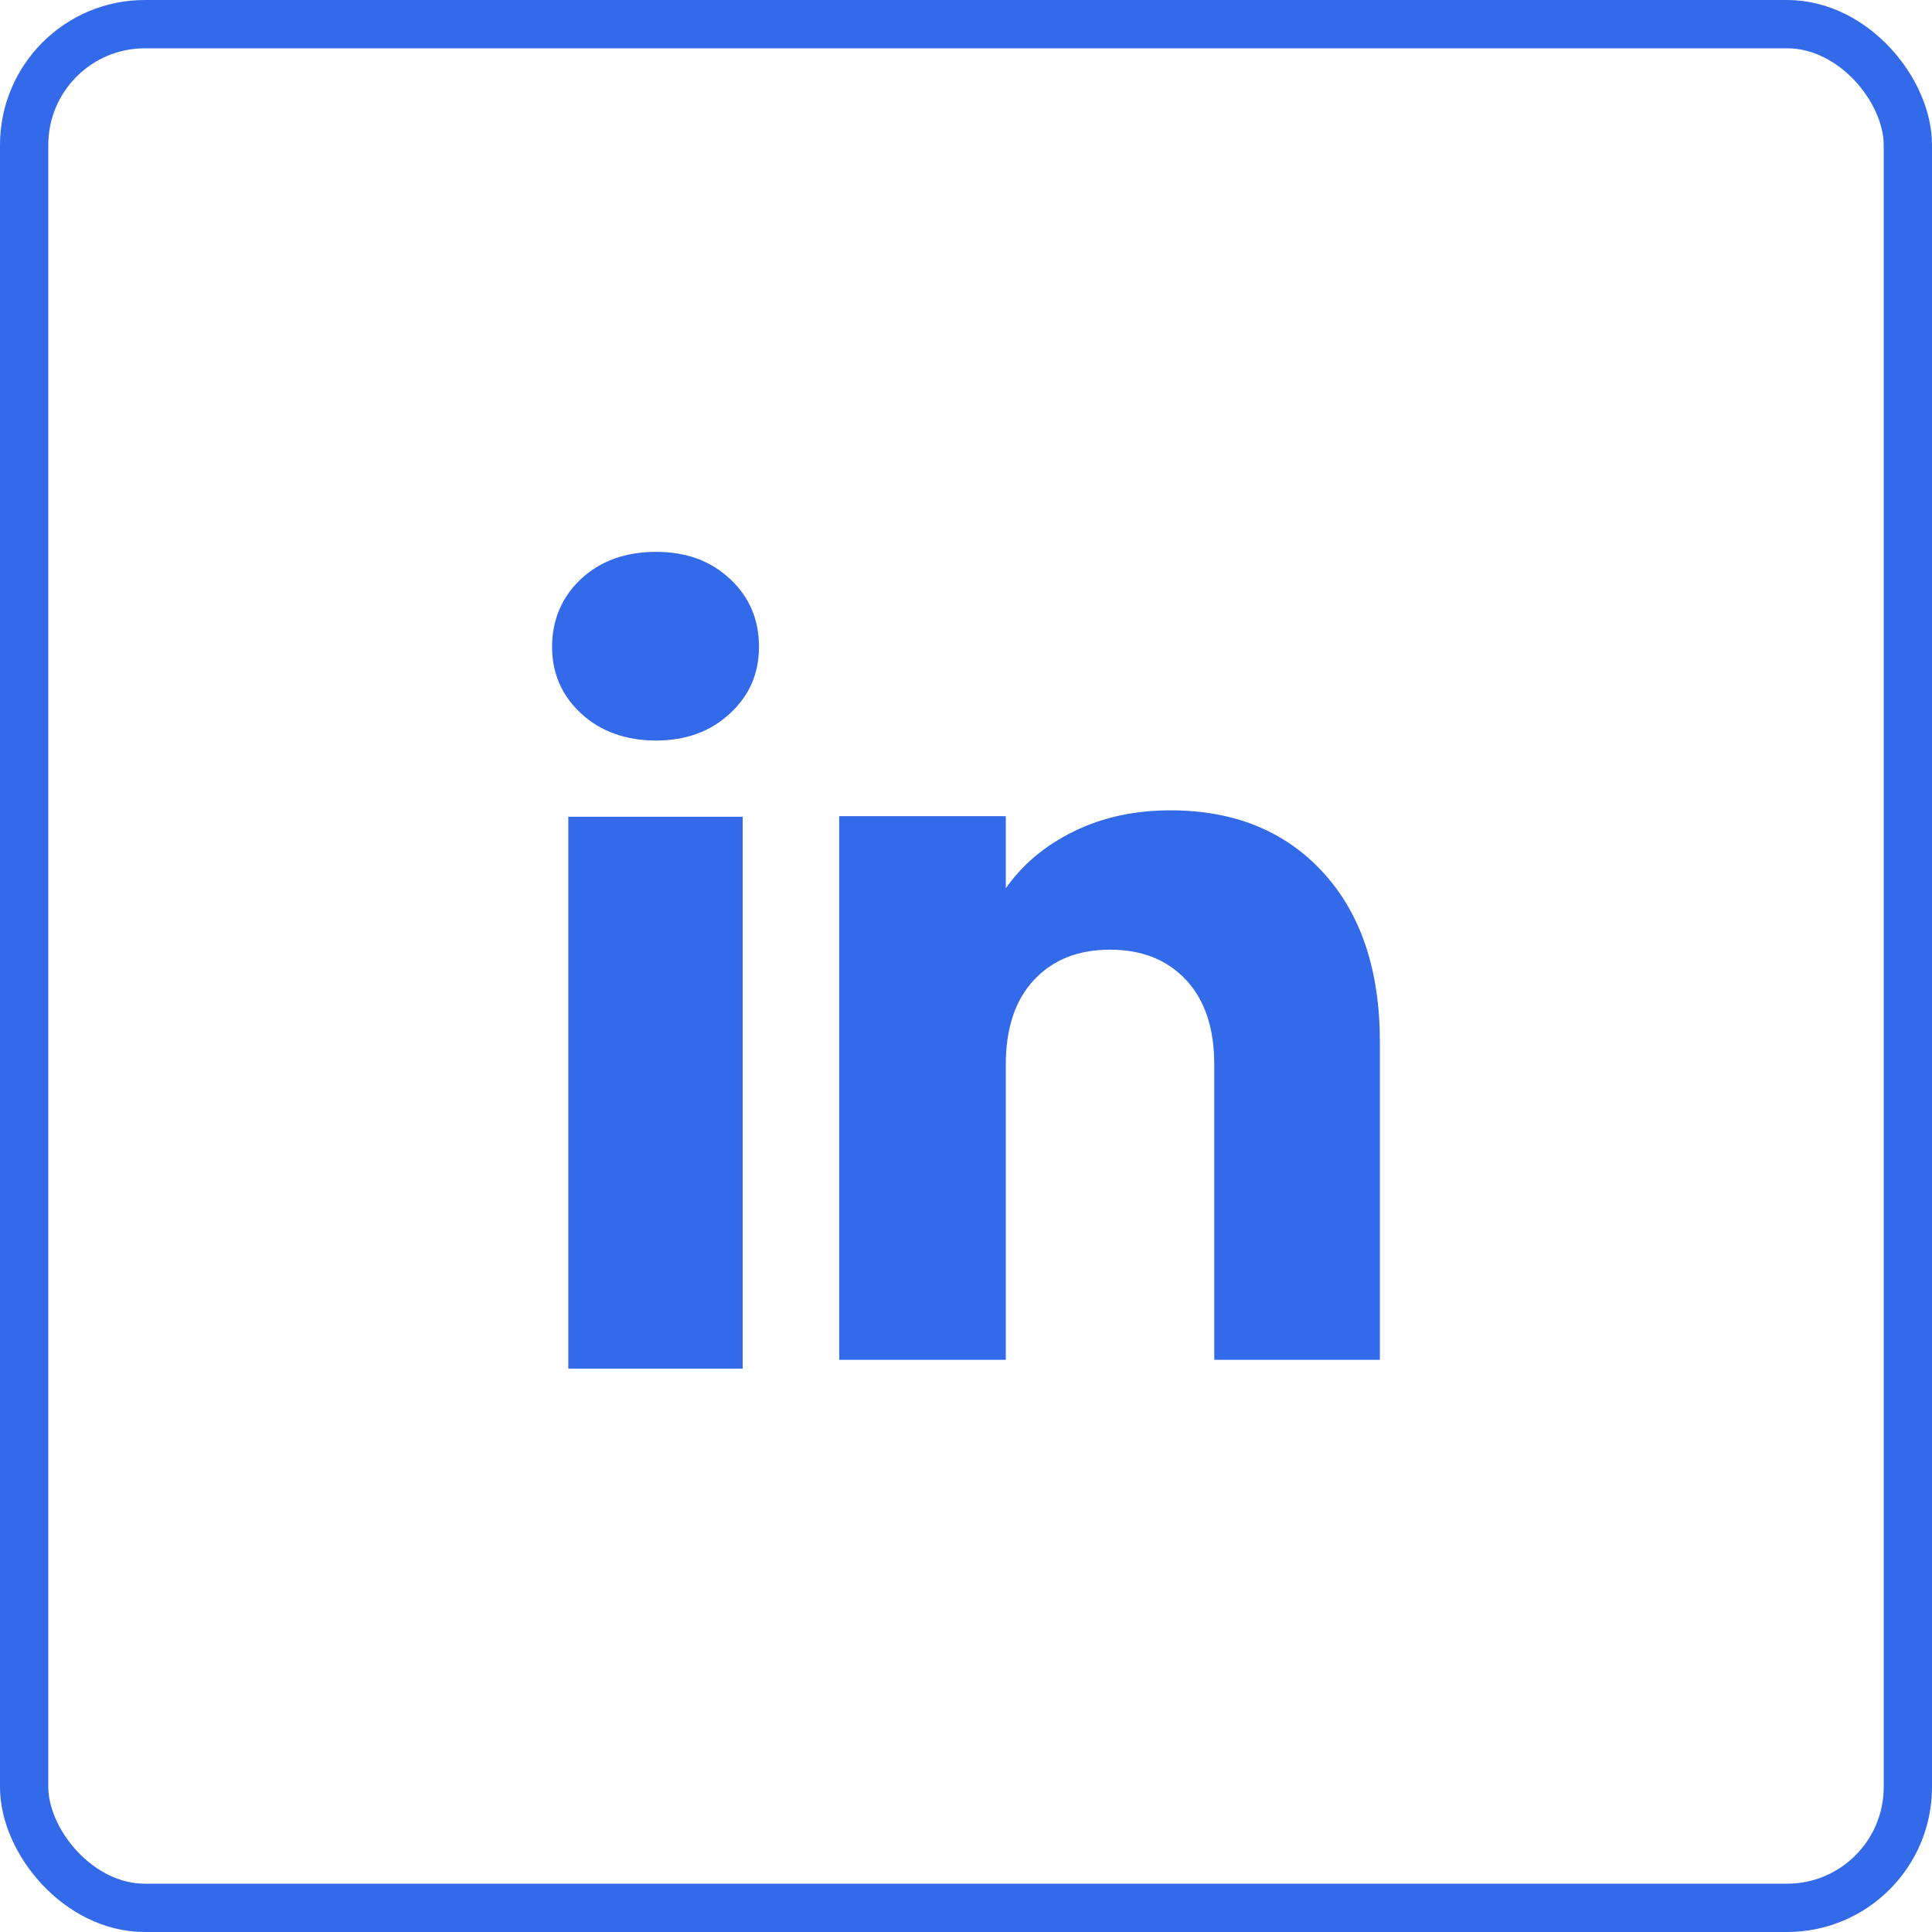
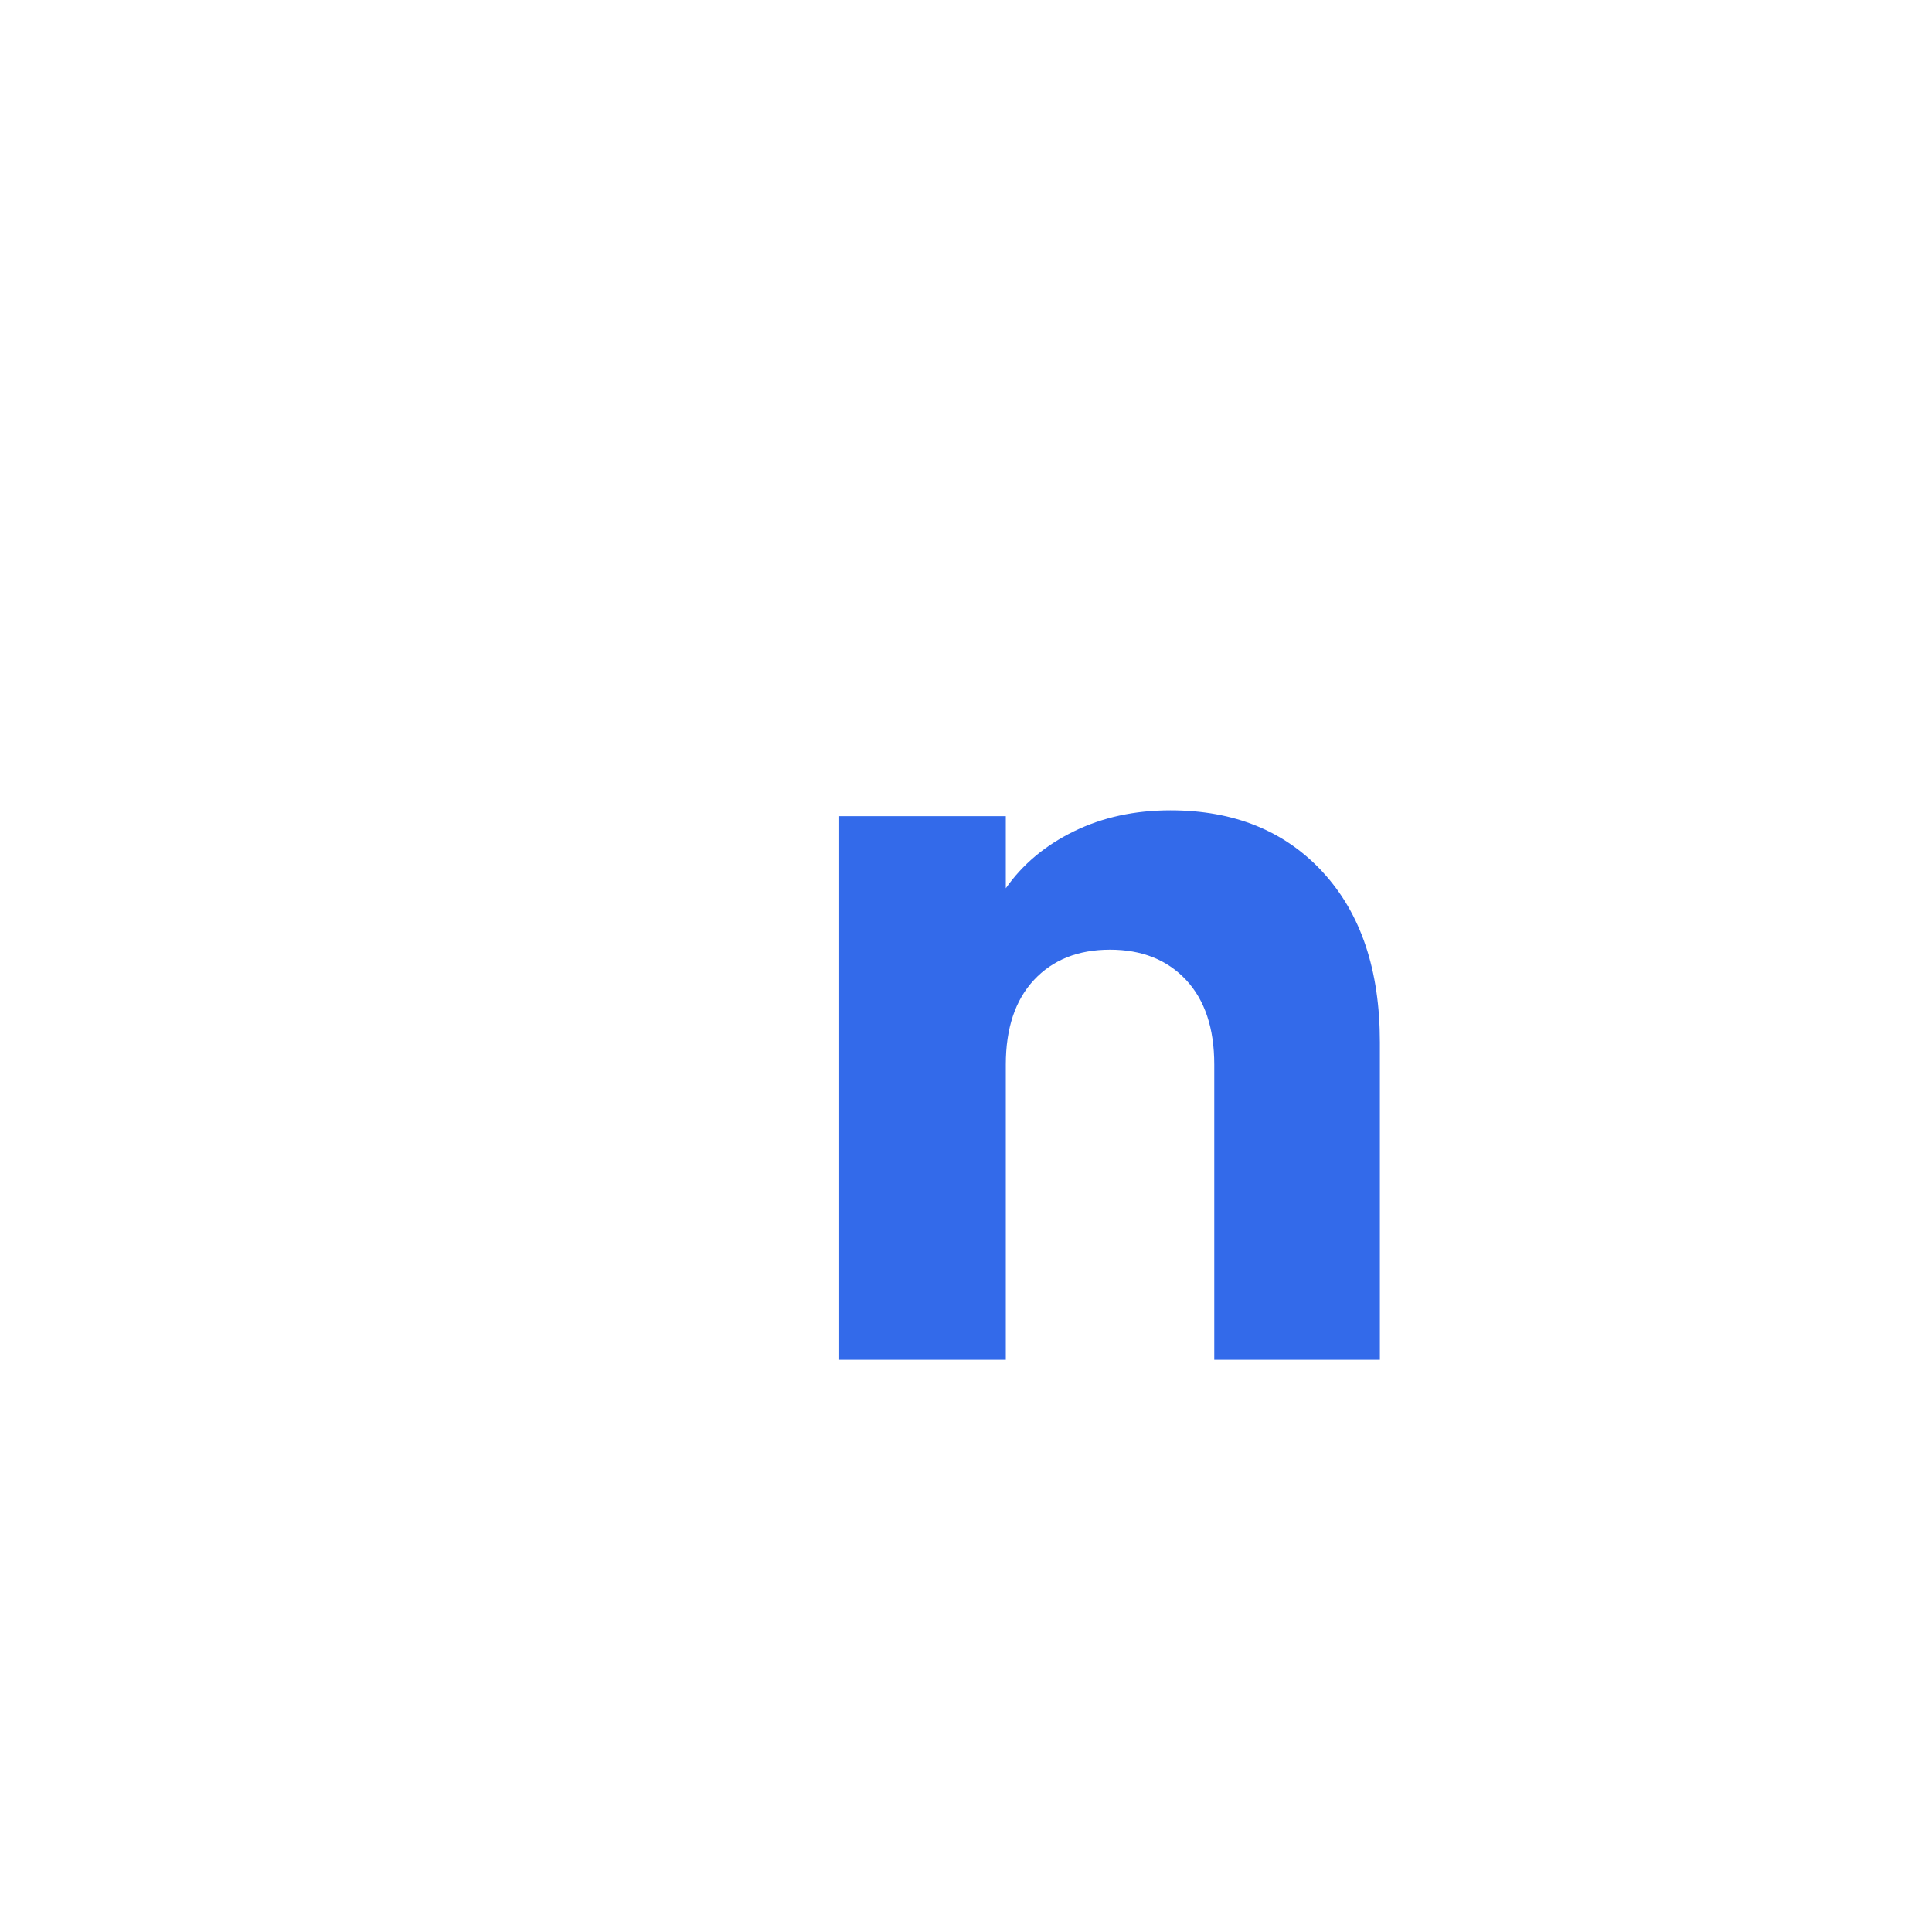
<svg xmlns="http://www.w3.org/2000/svg" width="40" height="40" viewBox="0 0 40 40" fill="none">
-   <rect x="0.5" y="0.5" width="39" height="39" rx="2.5" stroke="#336AEA" />
-   <path d="M12.031 14.772C11.629 14.4 11.43 13.938 11.43 13.389C11.43 12.841 11.63 12.359 12.031 11.985C12.432 11.613 12.949 11.426 13.582 11.426C14.216 11.426 14.712 11.613 15.113 11.985C15.514 12.358 15.714 12.827 15.714 13.389C15.714 13.952 15.513 14.4 15.113 14.772C14.711 15.145 14.202 15.332 13.582 15.332C12.963 15.332 12.432 15.145 12.031 14.772ZM15.376 16.91V28.336H11.766V16.91H15.376Z" fill="#336AEA" />
  <path d="M27.389 18.059C28.176 18.913 28.569 20.085 28.569 21.578V28.154H25.14V22.042C25.14 21.289 24.945 20.704 24.555 20.287C24.165 19.871 23.64 19.662 22.982 19.662C22.324 19.662 21.799 19.87 21.409 20.287C21.019 20.704 20.824 21.289 20.824 22.042V28.154H17.375V16.898H20.824V18.391C21.173 17.893 21.644 17.5 22.236 17.211C22.827 16.922 23.492 16.777 24.233 16.777C25.55 16.777 26.603 17.204 27.389 18.058V18.059Z" fill="#336AEA" />
</svg>